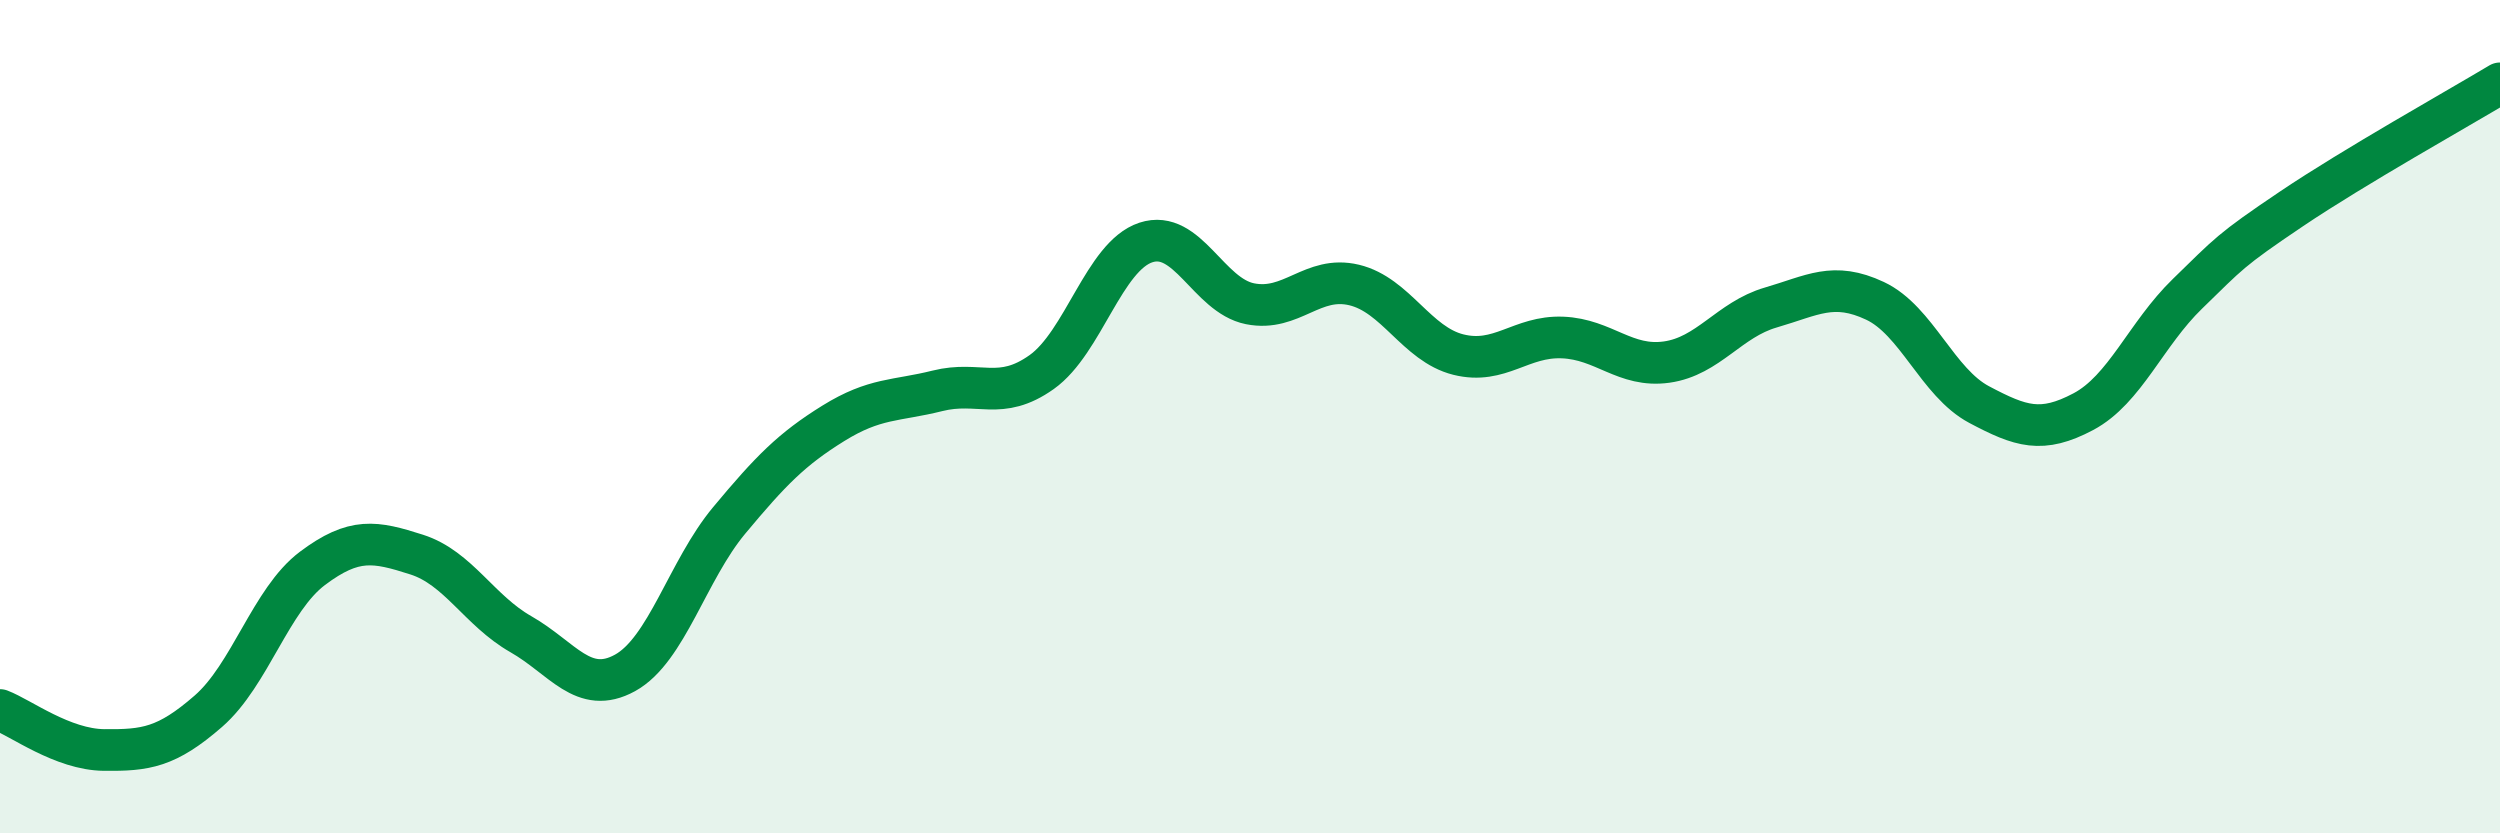
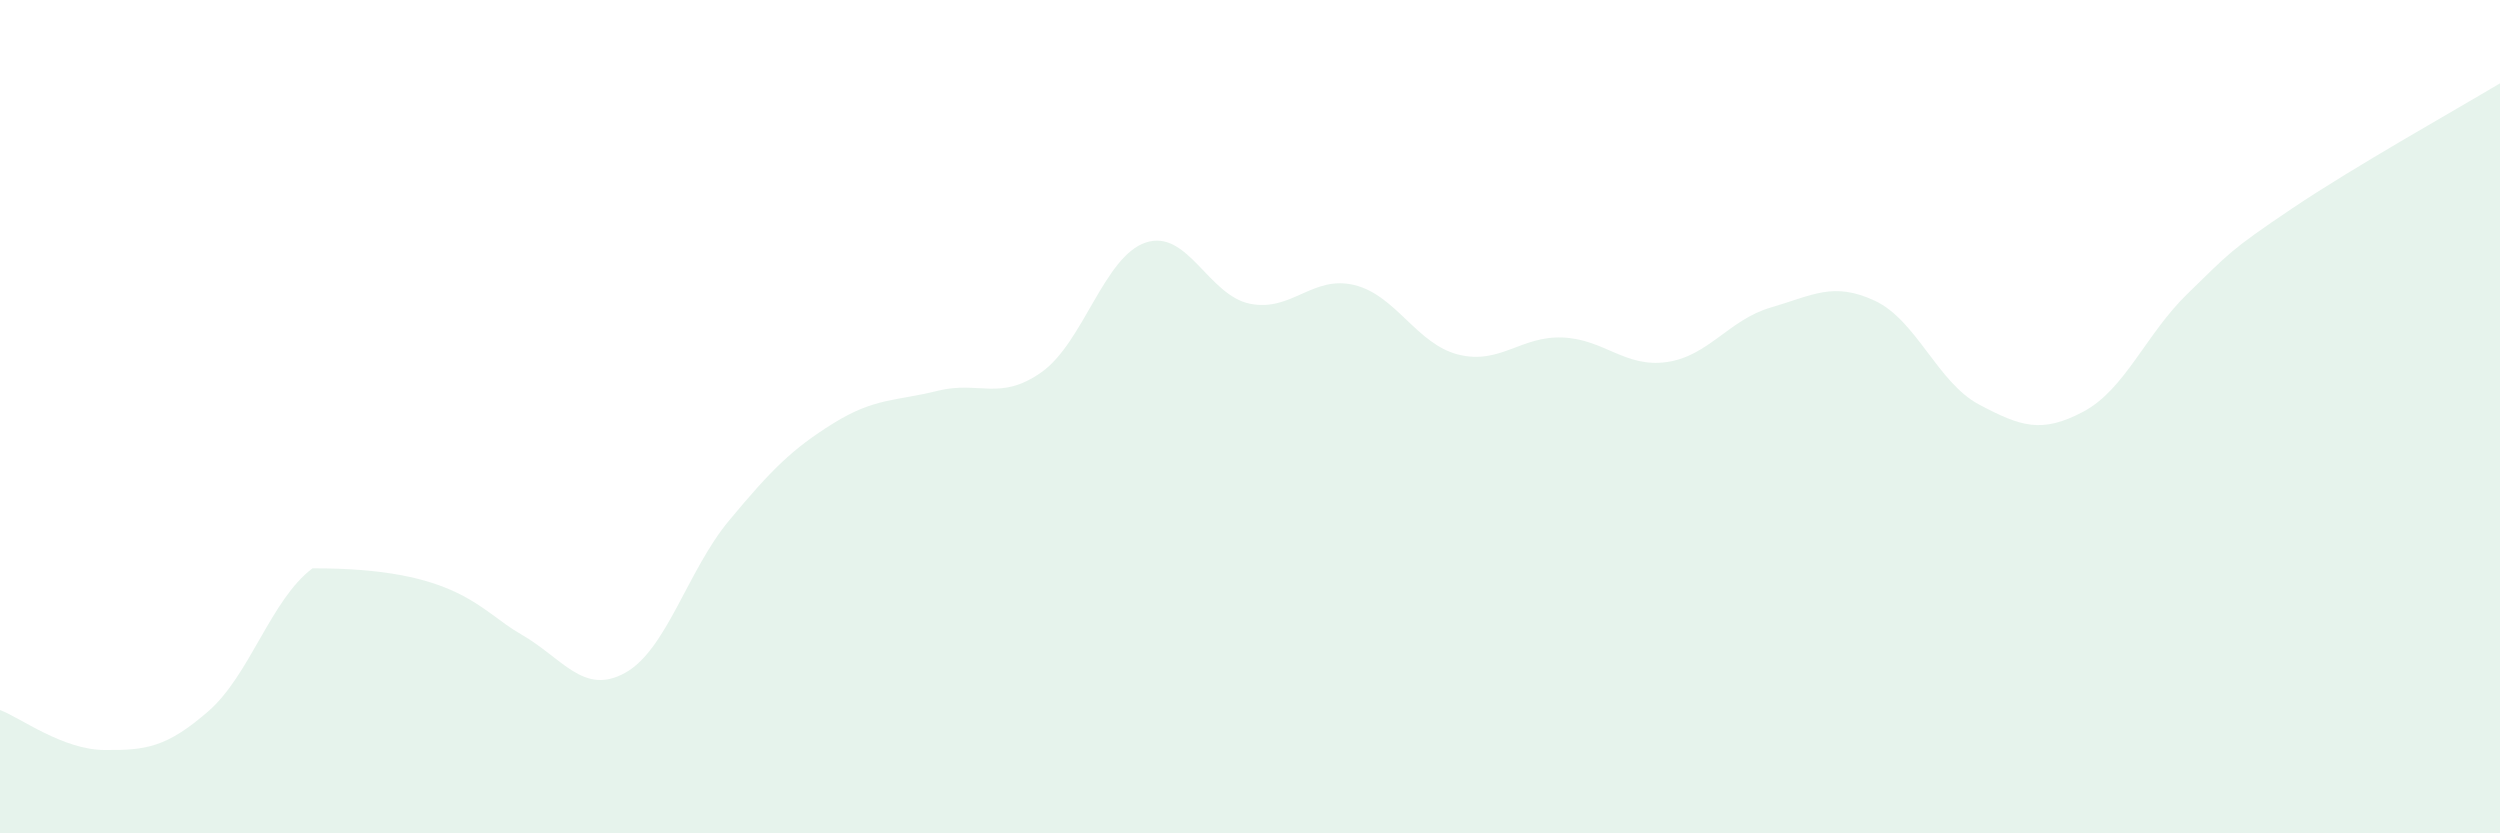
<svg xmlns="http://www.w3.org/2000/svg" width="60" height="20" viewBox="0 0 60 20">
-   <path d="M 0,17.04 C 0.5,17.23 1.5,17.99 2.5,18 C 3.5,18.01 4,17.94 5,17.07 C 6,16.2 6.5,14.39 7.5,13.64 C 8.5,12.89 9,12.99 10,13.31 C 11,13.63 11.5,14.65 12.5,15.22 C 13.5,15.79 14,16.7 15,16.15 C 16,15.6 16.5,13.69 17.5,12.49 C 18.5,11.29 19,10.78 20,10.16 C 21,9.54 21.5,9.63 22.5,9.38 C 23.5,9.13 24,9.64 25,8.93 C 26,8.22 26.5,6.15 27.5,5.82 C 28.5,5.49 29,7.09 30,7.29 C 31,7.49 31.5,6.6 32.5,6.84 C 33.5,7.08 34,8.26 35,8.51 C 36,8.76 36.5,8.06 37.5,8.1 C 38.5,8.14 39,8.83 40,8.69 C 41,8.55 41.5,7.67 42.5,7.38 C 43.5,7.09 44,6.75 45,7.22 C 46,7.69 46.5,9.18 47.5,9.71 C 48.5,10.24 49,10.41 50,9.88 C 51,9.35 51.5,8.02 52.5,7.05 C 53.5,6.08 53.5,6.02 55,5.01 C 56.5,4 59,2.6 60,2L60 20L0 20Z" fill="#008740" opacity="0.1" stroke-linecap="round" stroke-linejoin="round" />
-   <path d="M 0,17.04 C 0.5,17.23 1.5,17.99 2.5,18 C 3.5,18.01 4,17.94 5,17.07 C 6,16.2 6.5,14.39 7.5,13.64 C 8.5,12.89 9,12.99 10,13.31 C 11,13.63 11.5,14.65 12.5,15.22 C 13.5,15.79 14,16.7 15,16.15 C 16,15.6 16.5,13.69 17.5,12.49 C 18.5,11.29 19,10.78 20,10.16 C 21,9.54 21.5,9.63 22.5,9.38 C 23.5,9.13 24,9.64 25,8.93 C 26,8.22 26.5,6.15 27.5,5.82 C 28.5,5.49 29,7.09 30,7.29 C 31,7.49 31.5,6.6 32.5,6.84 C 33.5,7.08 34,8.26 35,8.51 C 36,8.76 36.5,8.06 37.5,8.1 C 38.5,8.14 39,8.83 40,8.69 C 41,8.55 41.5,7.67 42.5,7.38 C 43.5,7.09 44,6.75 45,7.22 C 46,7.69 46.5,9.18 47.5,9.71 C 48.5,10.24 49,10.41 50,9.88 C 51,9.35 51.5,8.02 52.5,7.05 C 53.5,6.08 53.5,6.02 55,5.01 C 56.5,4 59,2.6 60,2" stroke="#008740" stroke-width="1" fill="none" stroke-linecap="round" stroke-linejoin="round" />
+   <path d="M 0,17.04 C 0.5,17.23 1.5,17.99 2.5,18 C 3.5,18.01 4,17.94 5,17.07 C 6,16.2 6.5,14.39 7.5,13.64 C 11,13.63 11.5,14.65 12.5,15.22 C 13.5,15.79 14,16.7 15,16.15 C 16,15.6 16.5,13.69 17.5,12.49 C 18.5,11.29 19,10.78 20,10.16 C 21,9.54 21.5,9.63 22.5,9.38 C 23.5,9.13 24,9.64 25,8.93 C 26,8.22 26.5,6.15 27.5,5.82 C 28.5,5.49 29,7.09 30,7.29 C 31,7.49 31.5,6.6 32.5,6.84 C 33.5,7.08 34,8.26 35,8.51 C 36,8.76 36.5,8.06 37.5,8.1 C 38.5,8.14 39,8.83 40,8.69 C 41,8.55 41.5,7.67 42.5,7.38 C 43.5,7.09 44,6.75 45,7.22 C 46,7.69 46.5,9.18 47.5,9.71 C 48.5,10.24 49,10.41 50,9.88 C 51,9.35 51.5,8.02 52.5,7.05 C 53.5,6.08 53.5,6.02 55,5.01 C 56.5,4 59,2.6 60,2L60 20L0 20Z" fill="#008740" opacity="0.1" stroke-linecap="round" stroke-linejoin="round" />
</svg>